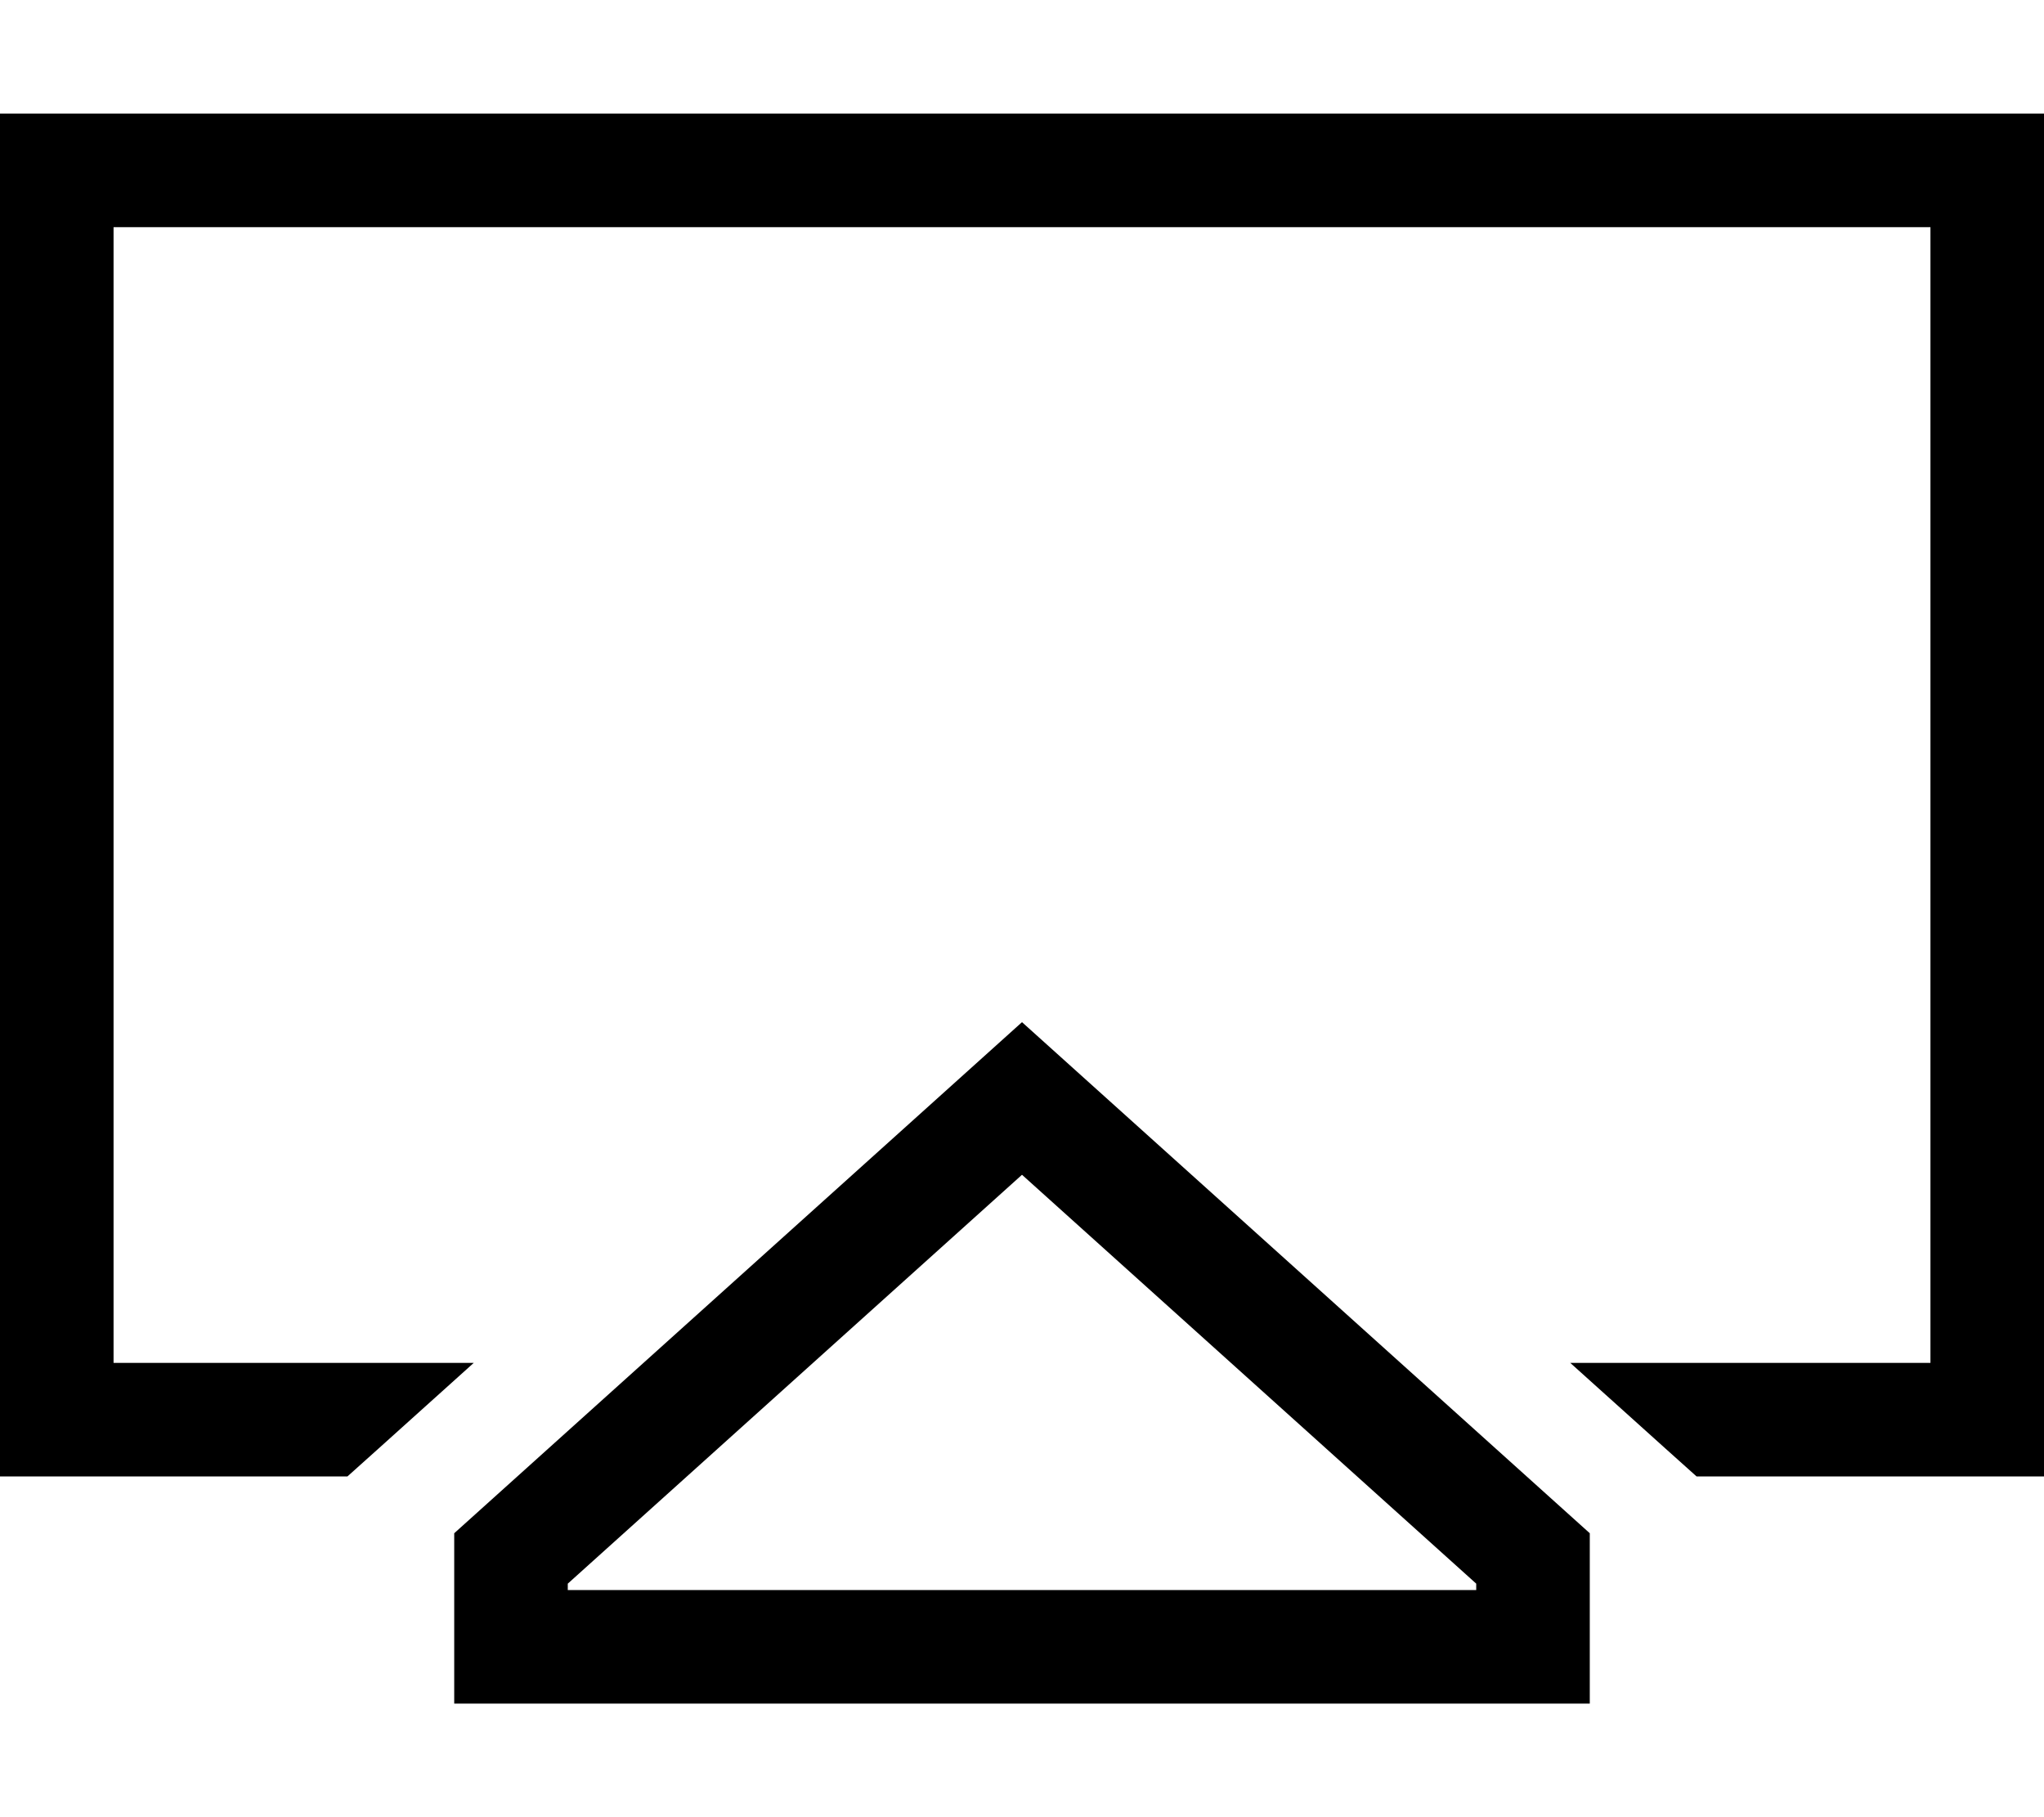
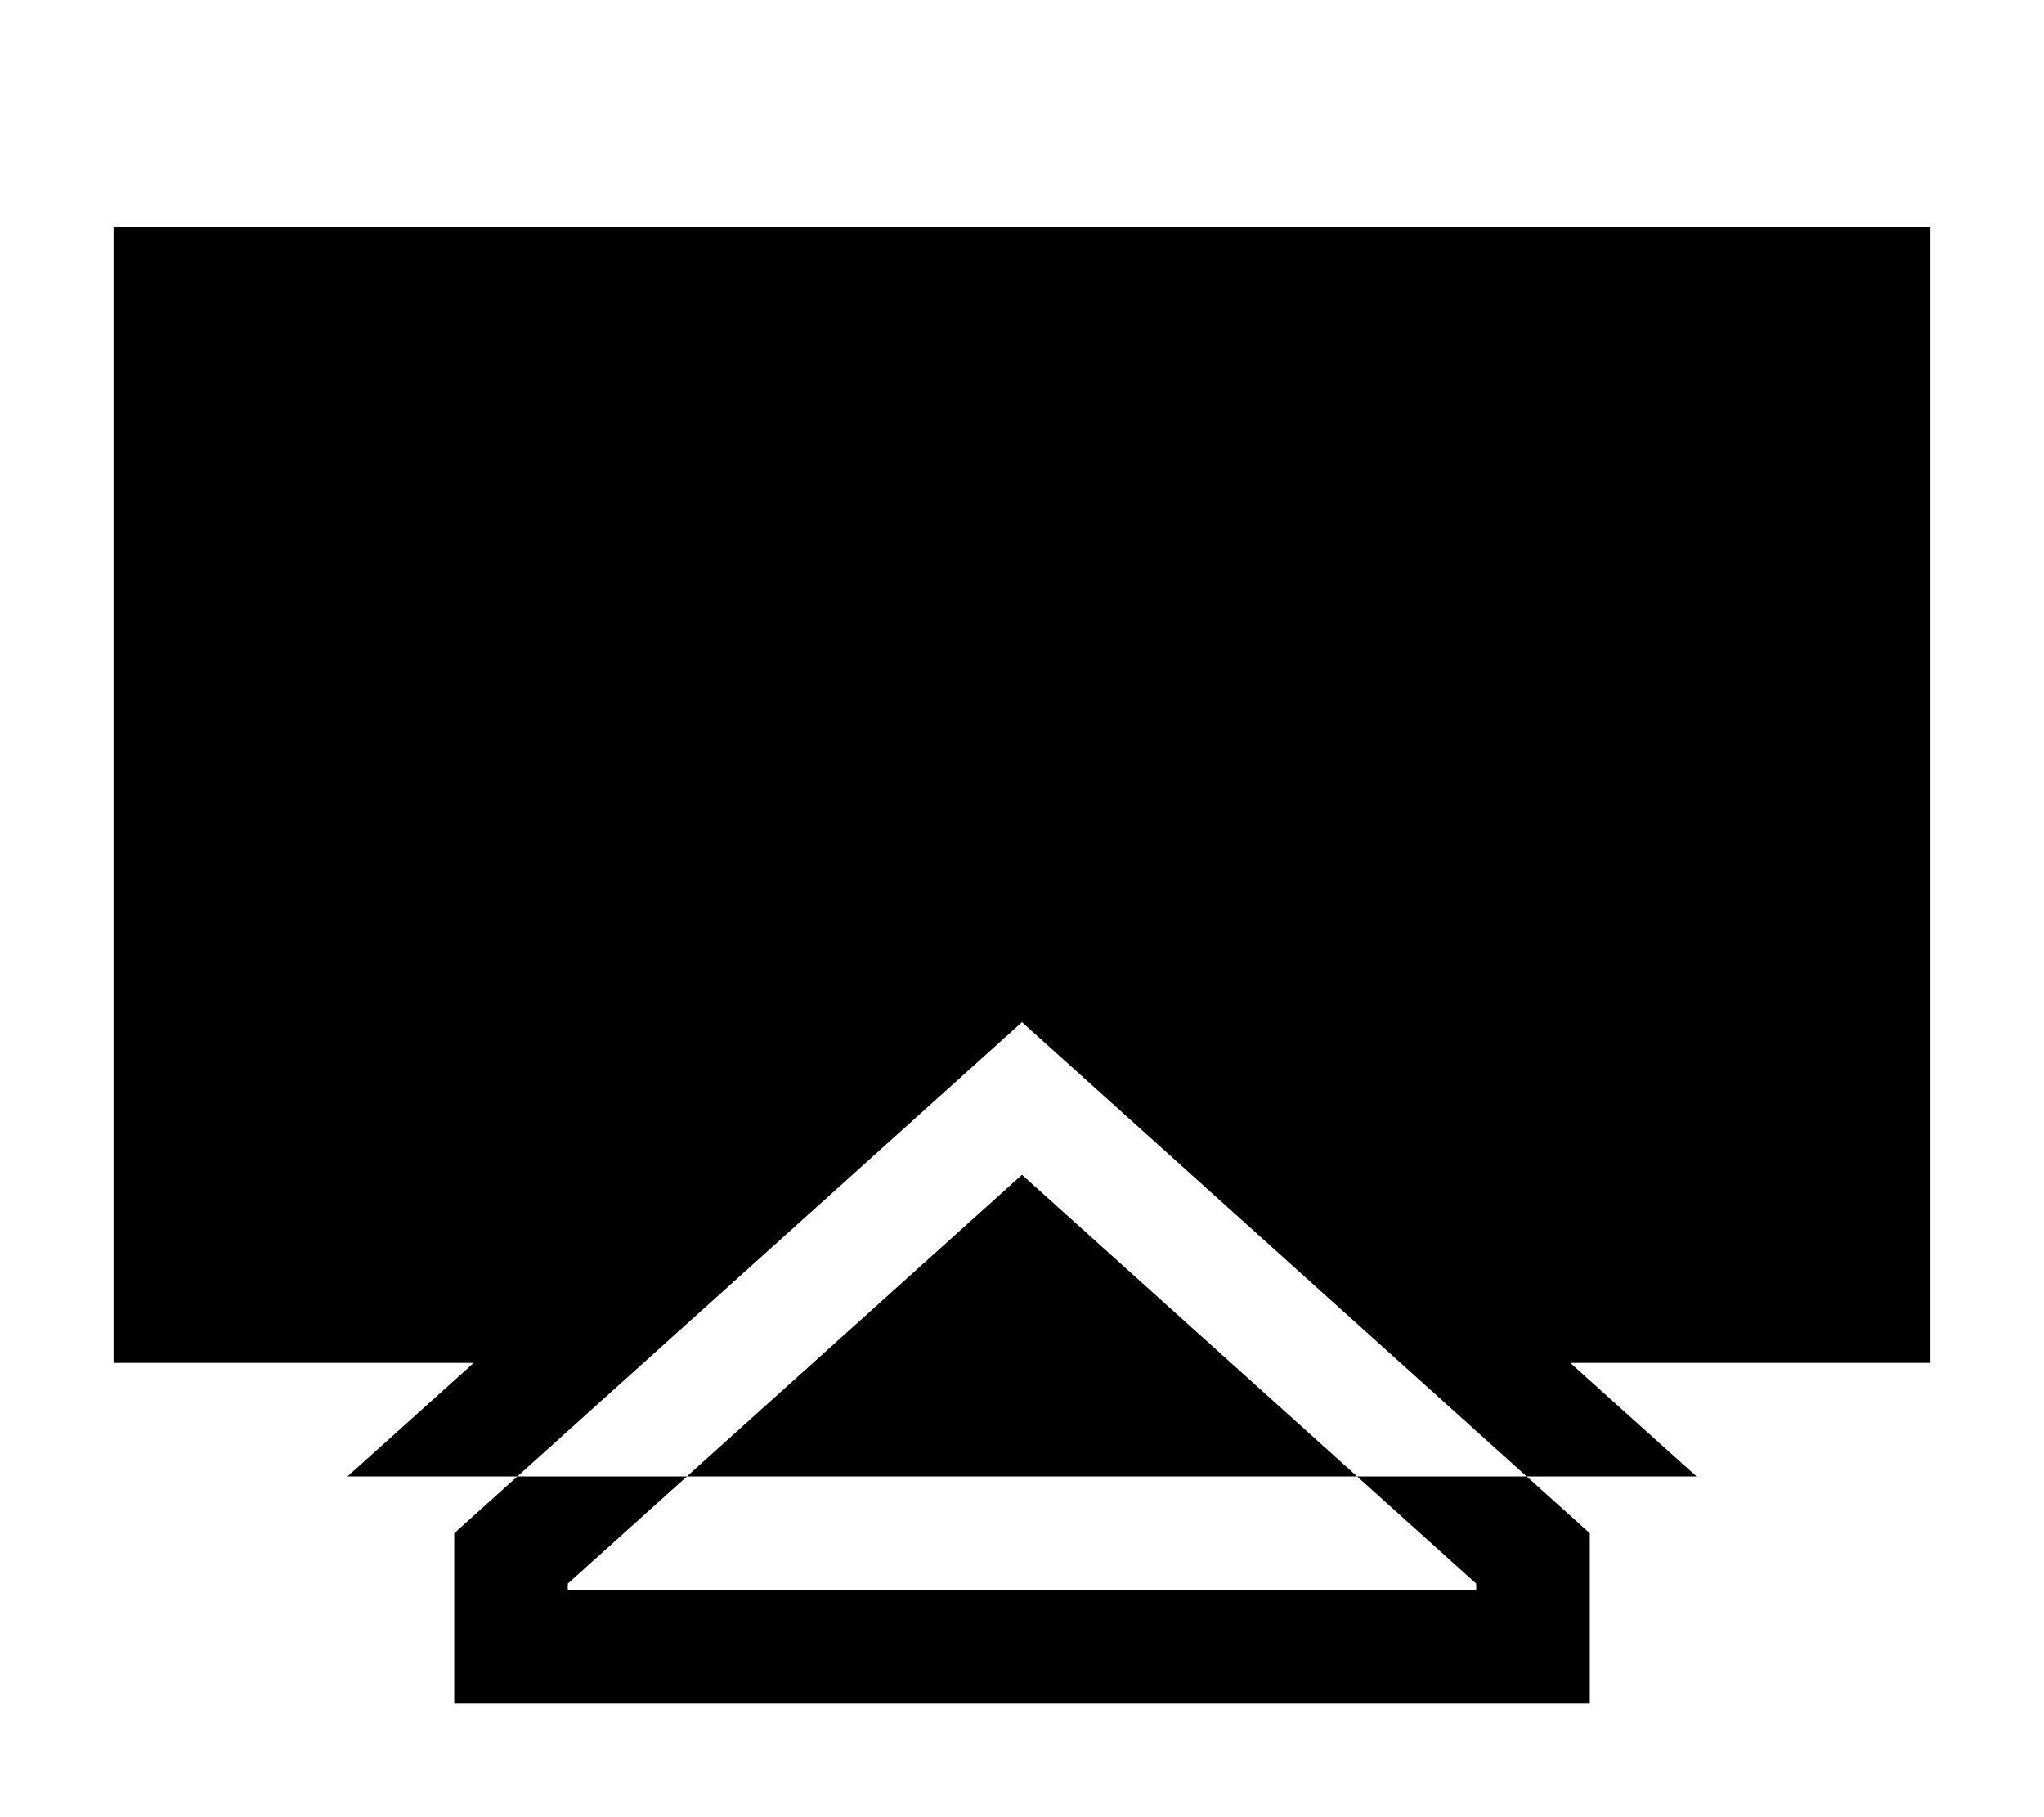
<svg xmlns="http://www.w3.org/2000/svg" viewBox="0 0 576 512">
-   <path d="M32 64H544V384H442.5l26.9 24.2 8.7 7.8H544h32V384 64 32H544 32 0V64 384v32H32 97.9l8.7-7.8L133.5 384H32V64zM160 446.2L288 331 416 446.2V448H160v-1.8zM128 480h32H416h32V448 432L288 288 128 432v16 32z" />
+   <path d="M32 64H544V384H442.5l26.9 24.2 8.7 7.8H544h32H544 32 0V64 384v32H32 97.9l8.7-7.8L133.5 384H32V64zM160 446.2L288 331 416 446.2V448H160v-1.8zM128 480h32H416h32V448 432L288 288 128 432v16 32z" />
</svg>